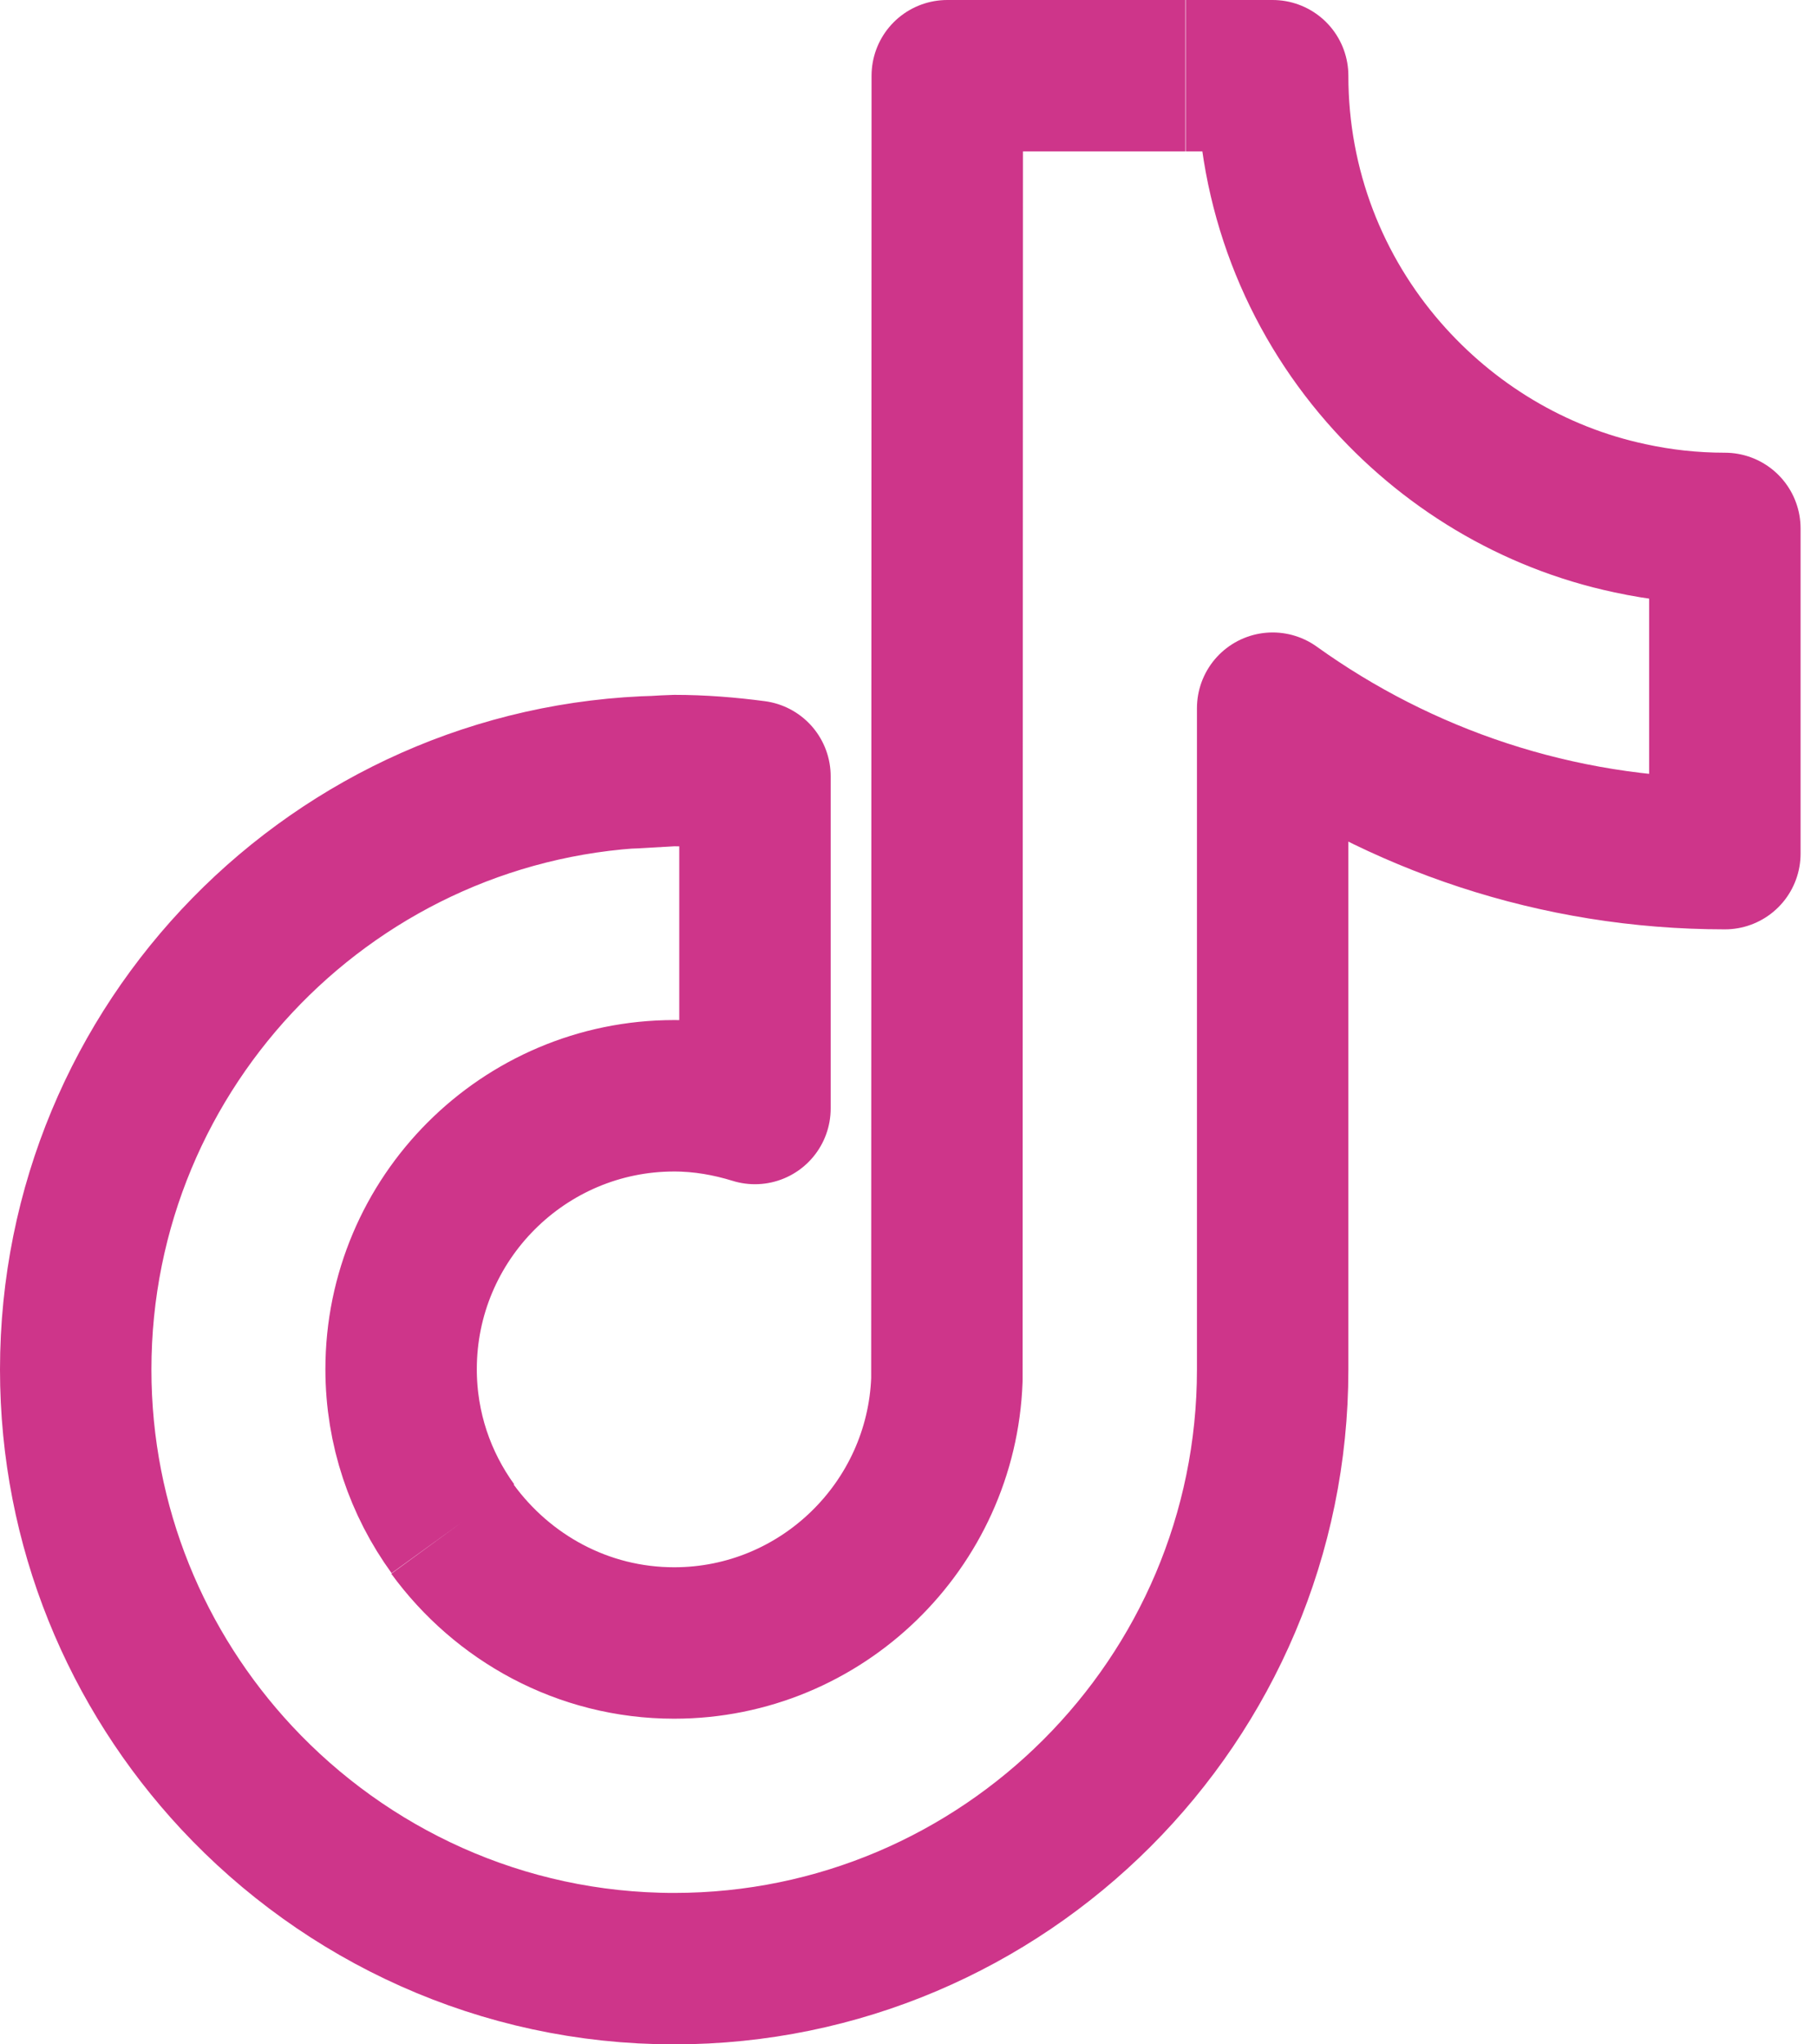
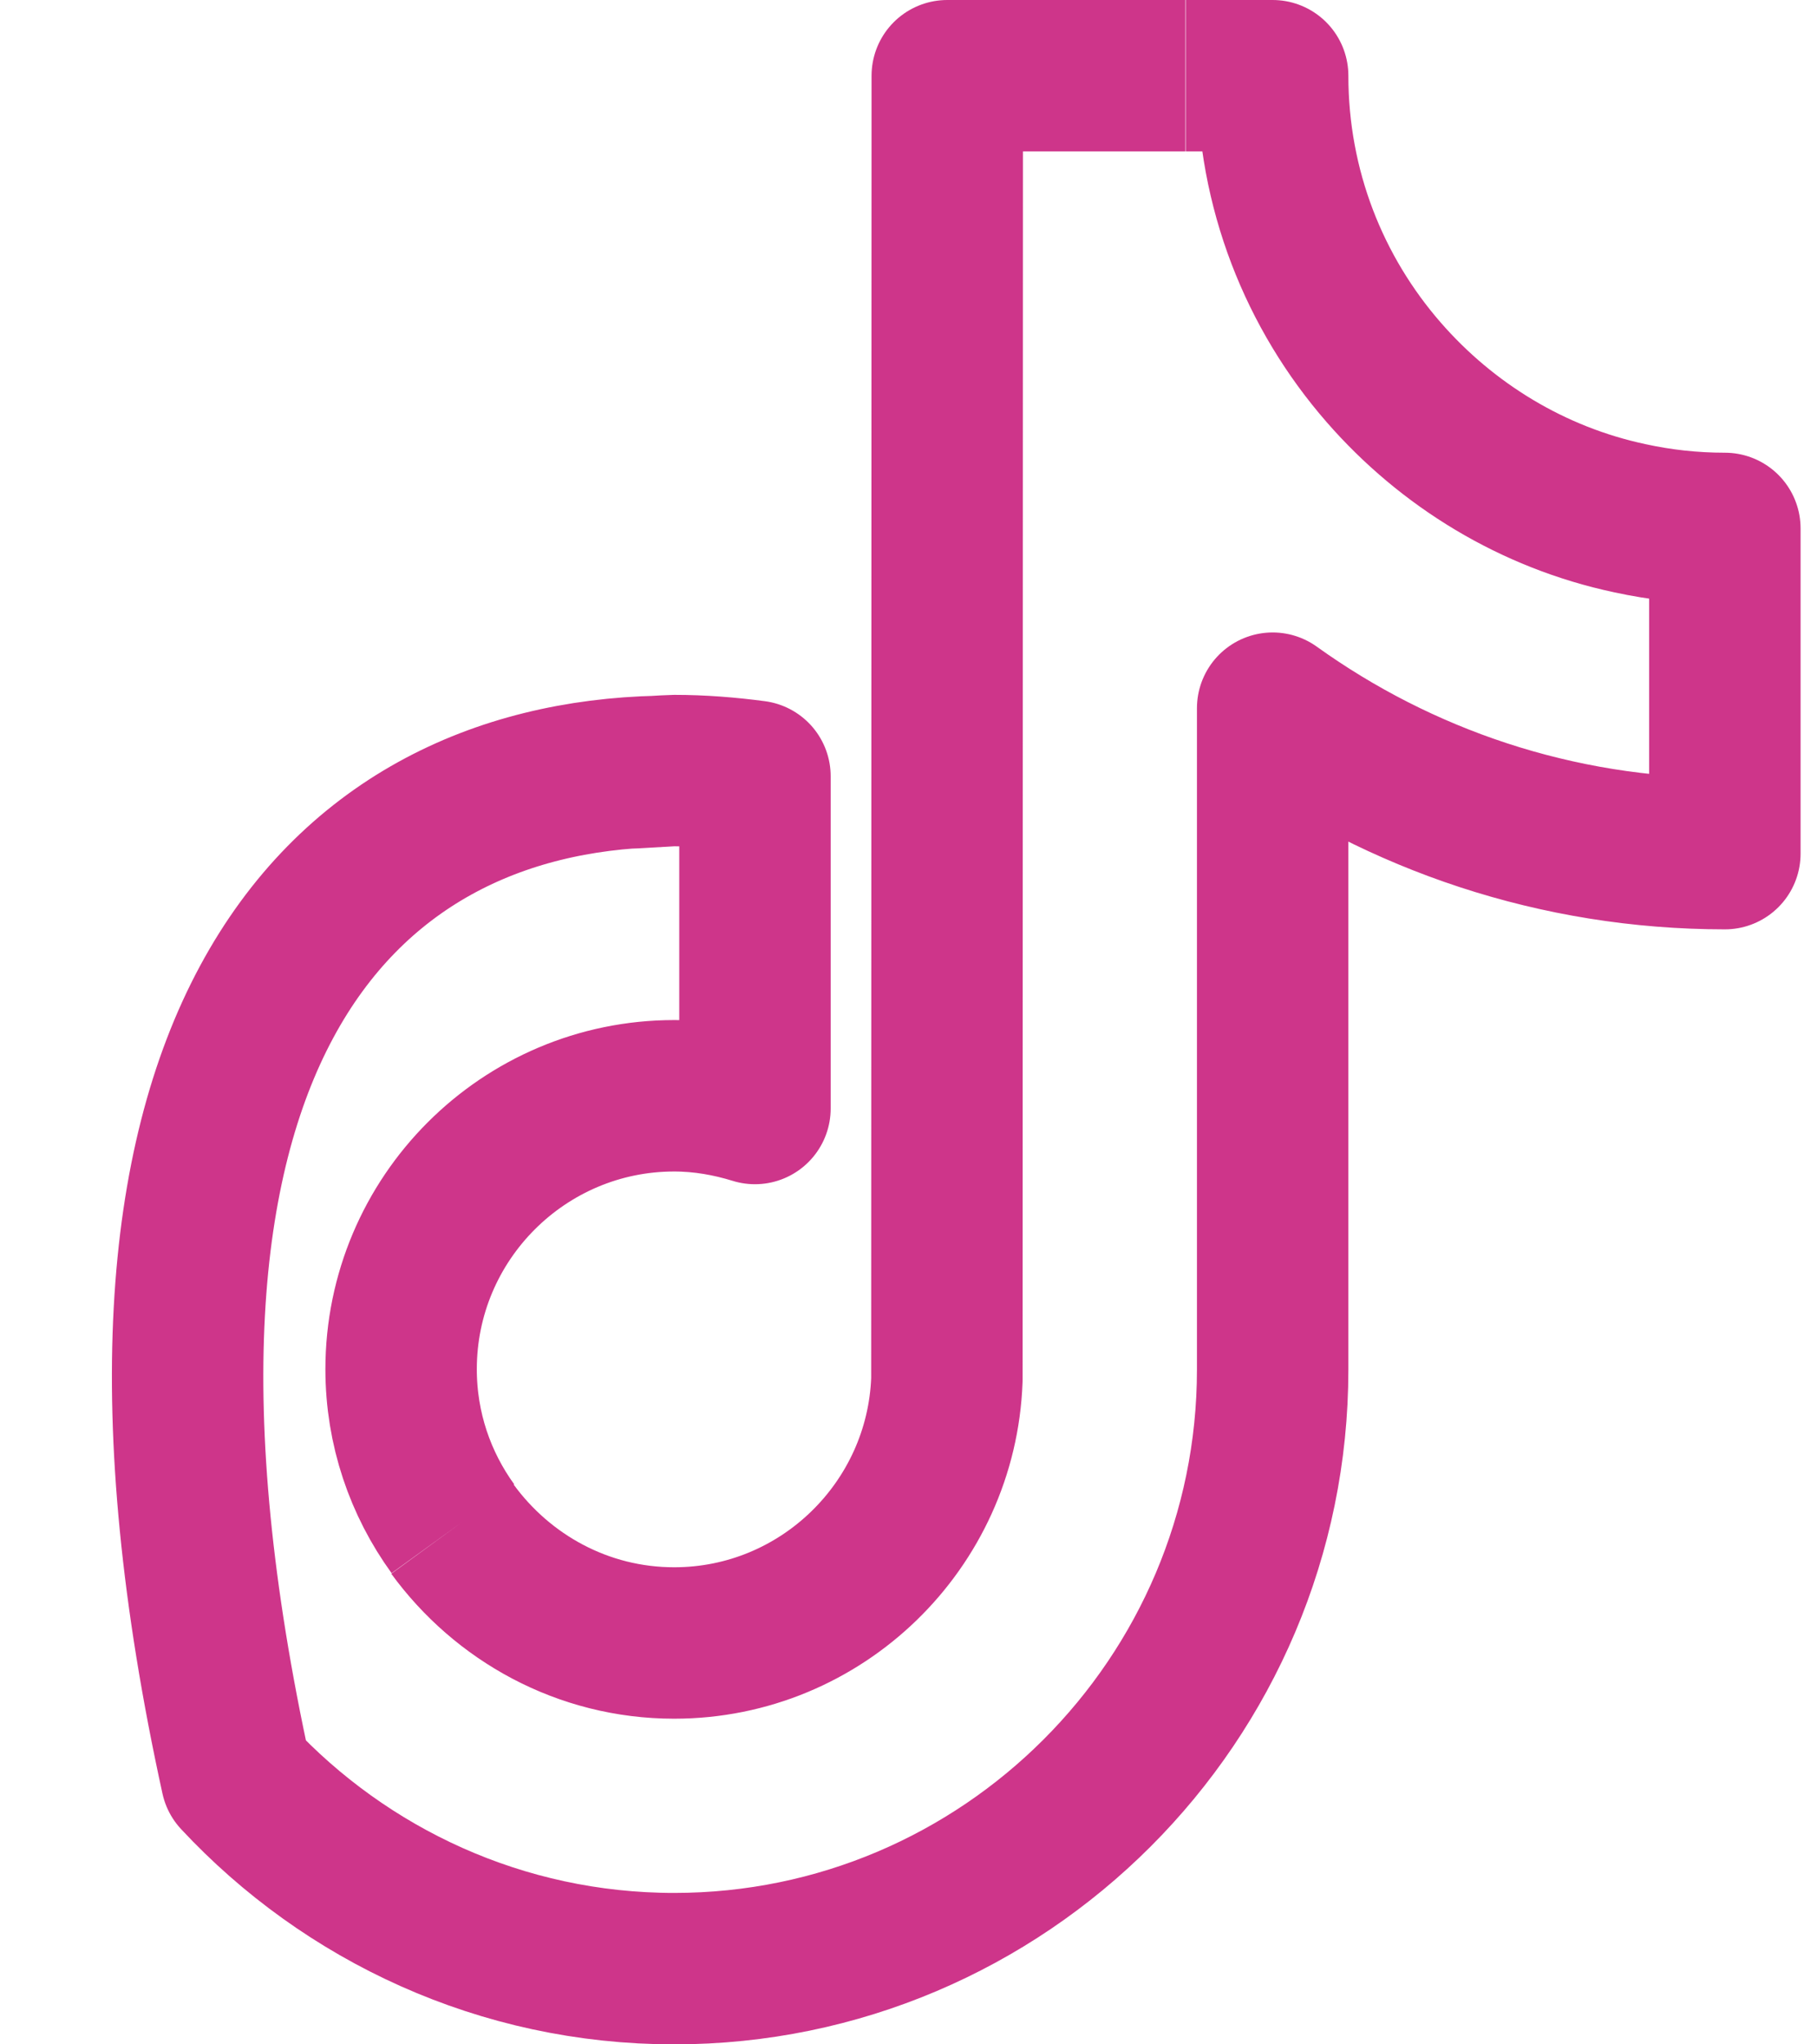
<svg xmlns="http://www.w3.org/2000/svg" fill="none" height="100%" overflow="visible" preserveAspectRatio="none" style="display: block;" viewBox="0 0 24 27" width="100%">
  <g id="SVGRepo_iconCarrier">
-     <path d="M18.277 4.918C17.361 3.867 16.81 2.498 16.81 1H15.662M18.277 4.918C19.112 5.876 20.243 6.572 21.531 6.845C21.931 6.932 22.348 6.979 22.783 6.979V11.274C20.556 11.274 18.492 10.56 16.81 9.353V18.088C16.81 22.453 13.26 26 8.905 26C6.626 26 4.567 25.025 3.123 23.475C1.806 22.059 1 20.166 1 18.088C1 13.787 4.445 10.281 8.713 10.188M18.277 4.918C18.255 4.903 18.233 4.889 18.211 4.874M5.982 20.19C5.553 19.598 5.298 18.872 5.298 18.083C5.298 16.092 6.916 14.472 8.905 14.472C9.276 14.472 9.636 14.536 9.972 14.64V10.252C9.624 10.206 9.27 10.177 8.905 10.177C8.841 10.177 8.327 10.211 8.263 10.211M15.656 1H12.512L12.507 18.222C12.437 20.149 10.848 21.699 8.905 21.699C7.699 21.699 6.637 21.101 5.976 20.195" id="Vector" stroke="#CE358A" stroke-linejoin="round" stroke-width="2" />
+     <path d="M18.277 4.918C17.361 3.867 16.81 2.498 16.81 1H15.662M18.277 4.918C19.112 5.876 20.243 6.572 21.531 6.845C21.931 6.932 22.348 6.979 22.783 6.979V11.274C20.556 11.274 18.492 10.56 16.81 9.353V18.088C16.81 22.453 13.26 26 8.905 26C6.626 26 4.567 25.025 3.123 23.475C1 13.787 4.445 10.281 8.713 10.188M18.277 4.918C18.255 4.903 18.233 4.889 18.211 4.874M5.982 20.19C5.553 19.598 5.298 18.872 5.298 18.083C5.298 16.092 6.916 14.472 8.905 14.472C9.276 14.472 9.636 14.536 9.972 14.64V10.252C9.624 10.206 9.27 10.177 8.905 10.177C8.841 10.177 8.327 10.211 8.263 10.211M15.656 1H12.512L12.507 18.222C12.437 20.149 10.848 21.699 8.905 21.699C7.699 21.699 6.637 21.101 5.976 20.195" id="Vector" stroke="#CE358A" stroke-linejoin="round" stroke-width="2" />
  </g>
</svg>